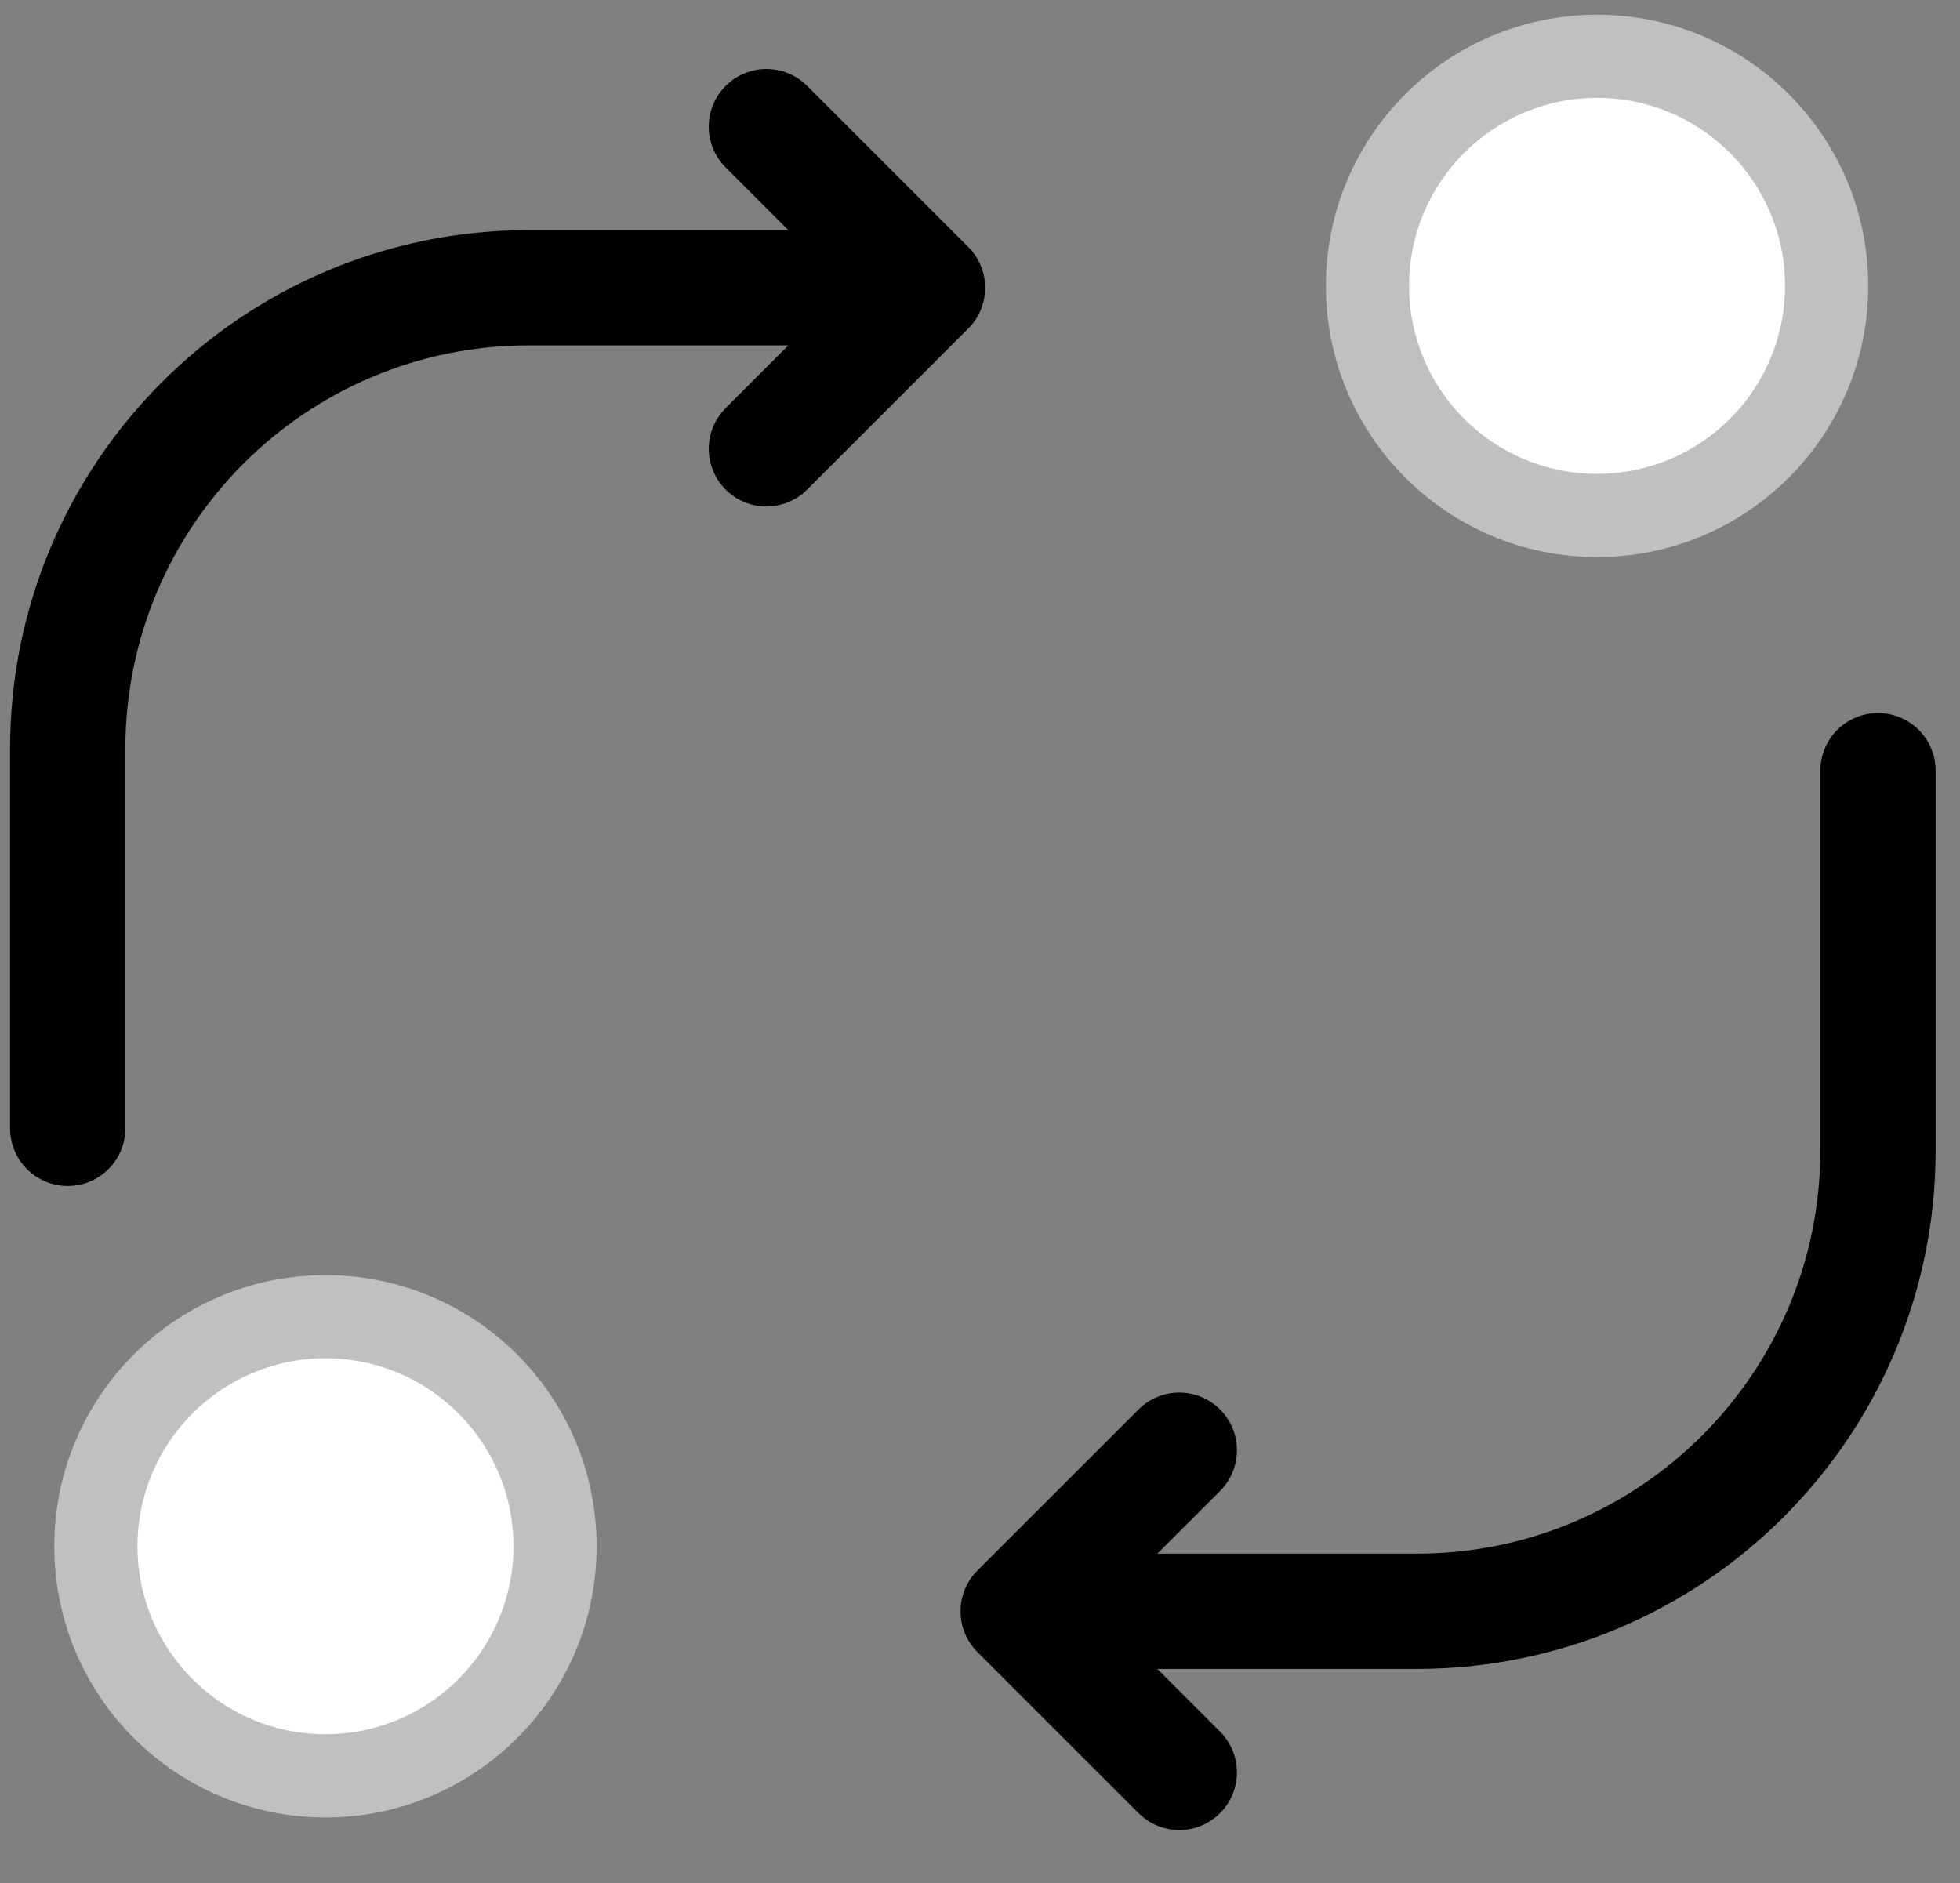
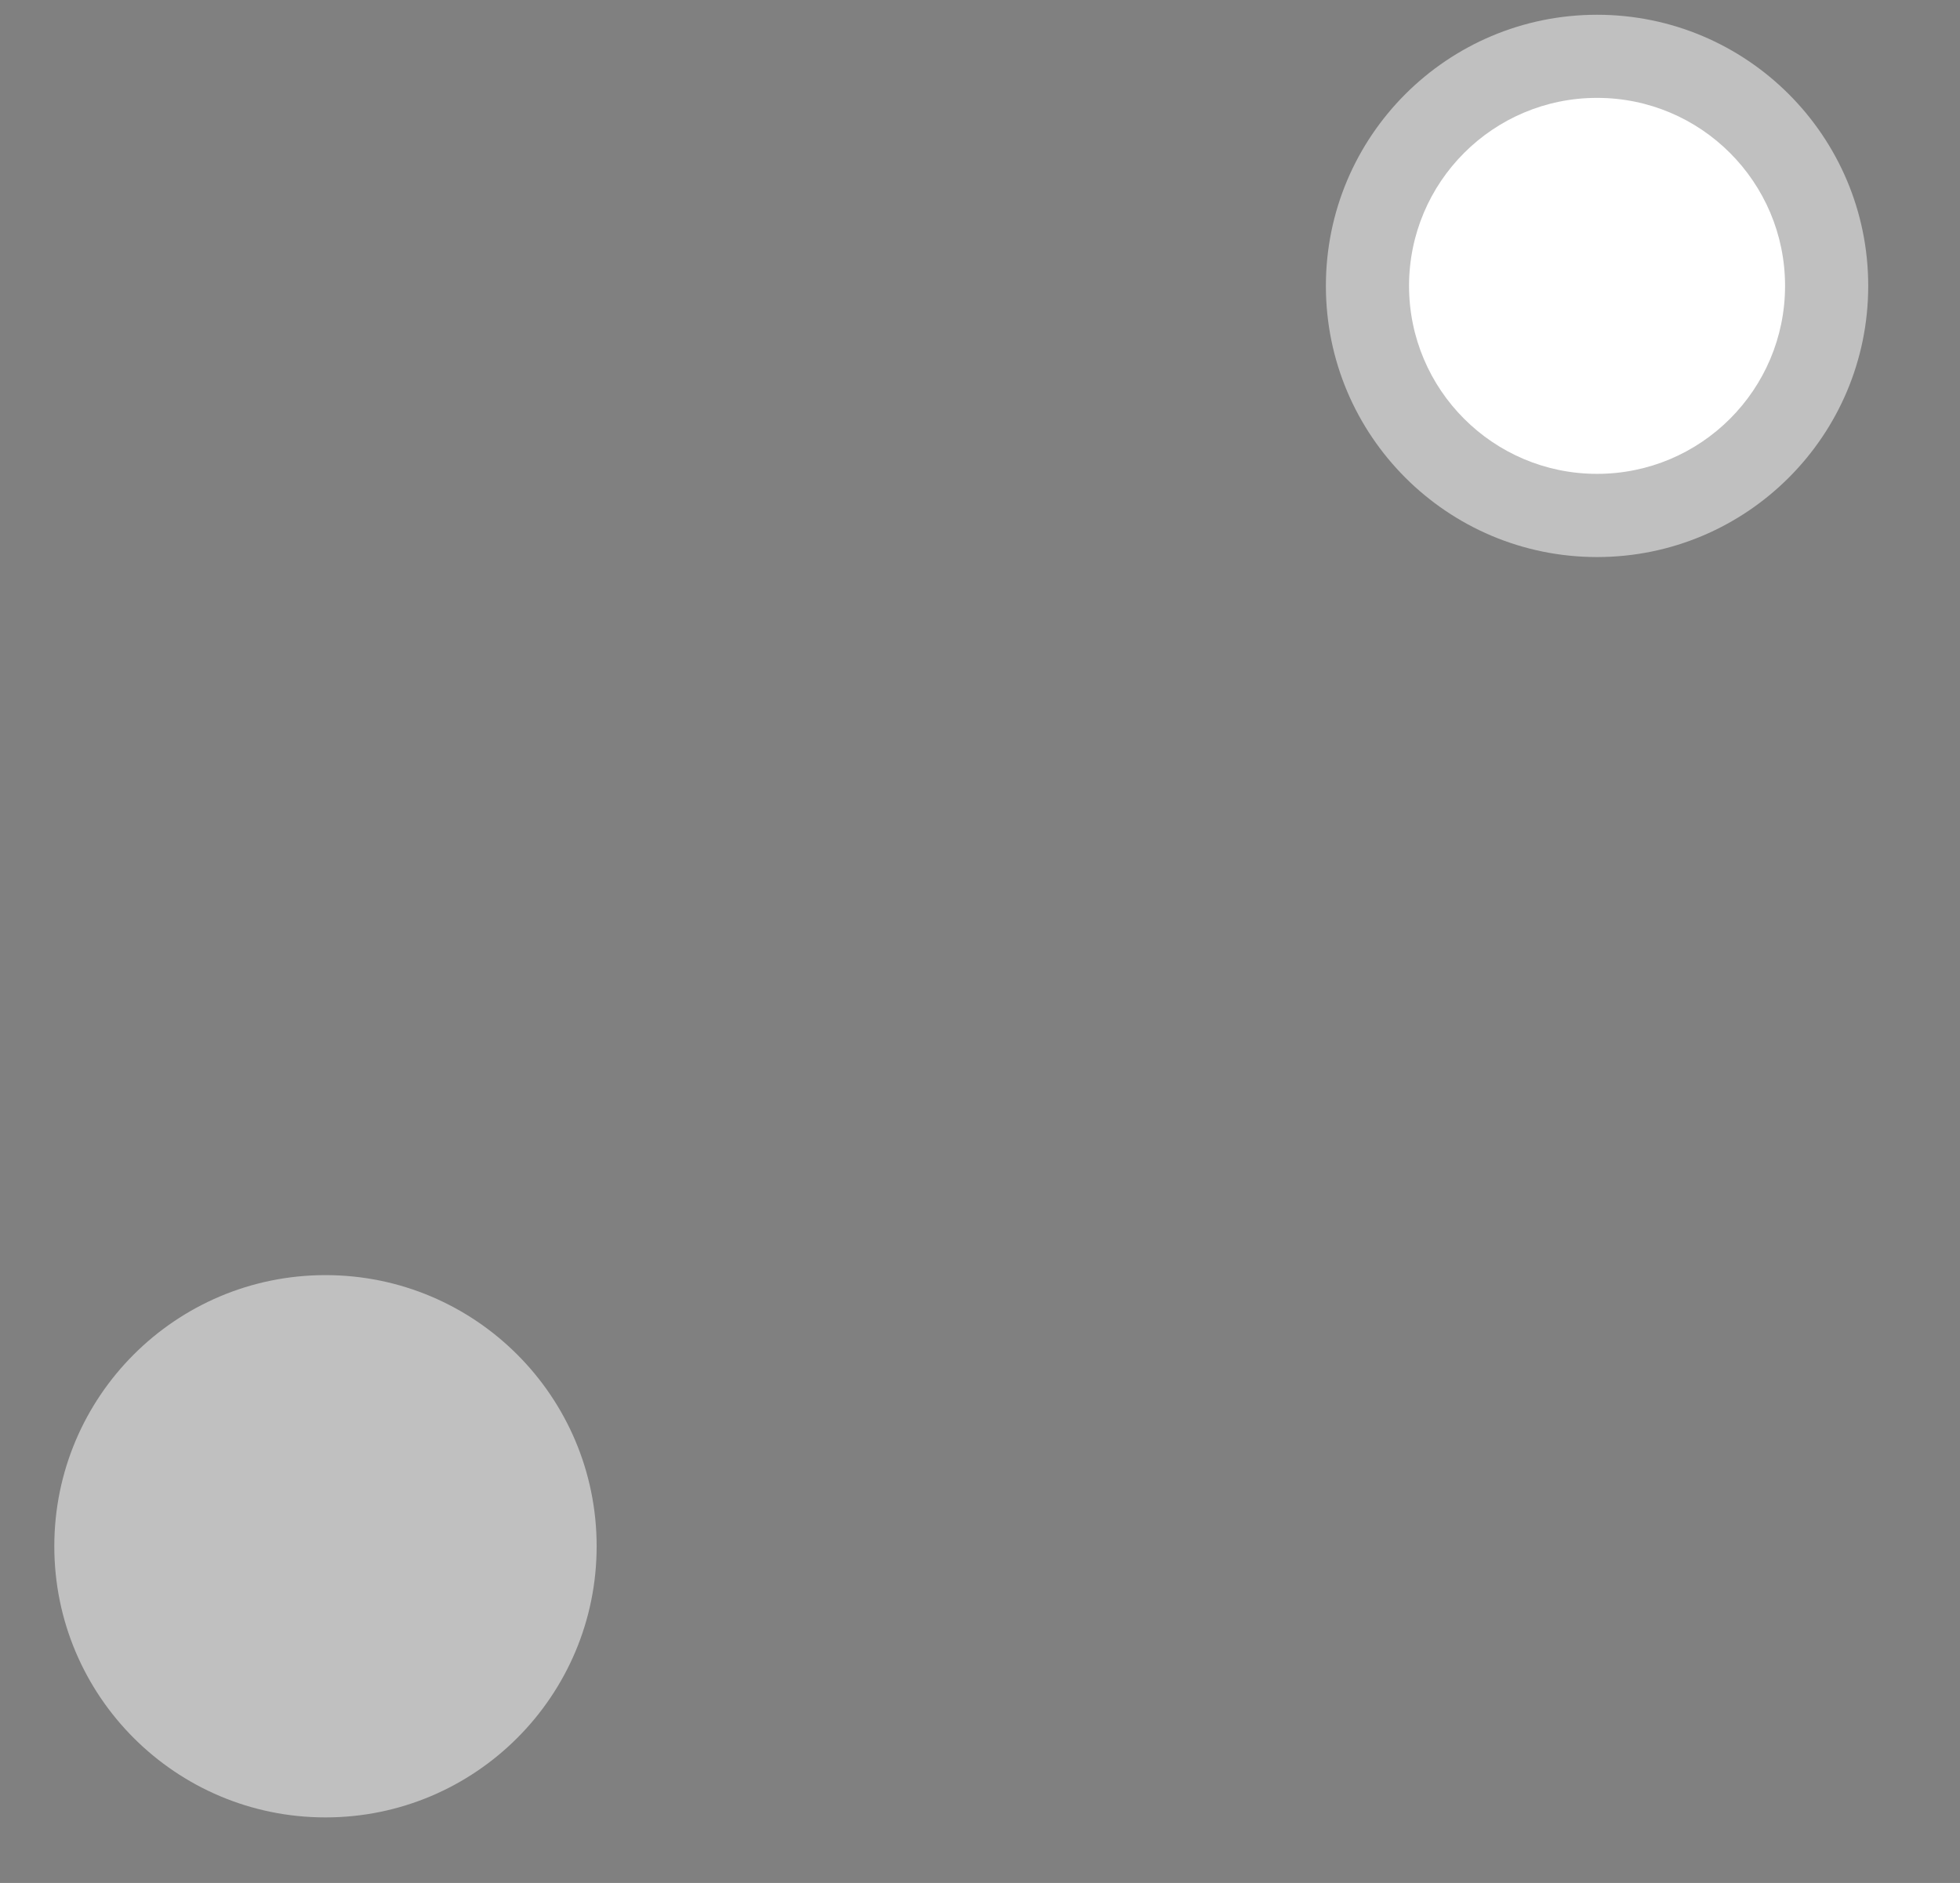
<svg xmlns="http://www.w3.org/2000/svg" viewBox="0 0 51 49" fill="none">
  <rect x="0" y="0" width="51" height="49" fill="#808080" stroke="none" />
  <circle cx="41.556" cy="7.44" r="7.056" fill="#fff" fill-opacity=".5" />
  <circle cx="41.556" cy="7.439" r="4.892" fill="#fff" />
  <circle cx="8.469" cy="40.238" r="7.056" fill="#fff" fill-opacity=".5" />
-   <circle cx="8.469" cy="40.238" r="4.892" fill="#fff" />
-   <path stroke="#000" stroke-linecap="round" stroke-width="3" d="M1.762 29.363v-9.875c0-6.628 5.373-12 12-12h10.25M24.134 7.488l-4.192-4.192M24.135 7.488l-4.193 4.192M26.493 41.93l4.193 4.192M26.493 41.93l4.193-4.192M48.866 20.055v9.875c0 6.627-5.373 12-12 12h-10.25" />
</svg>